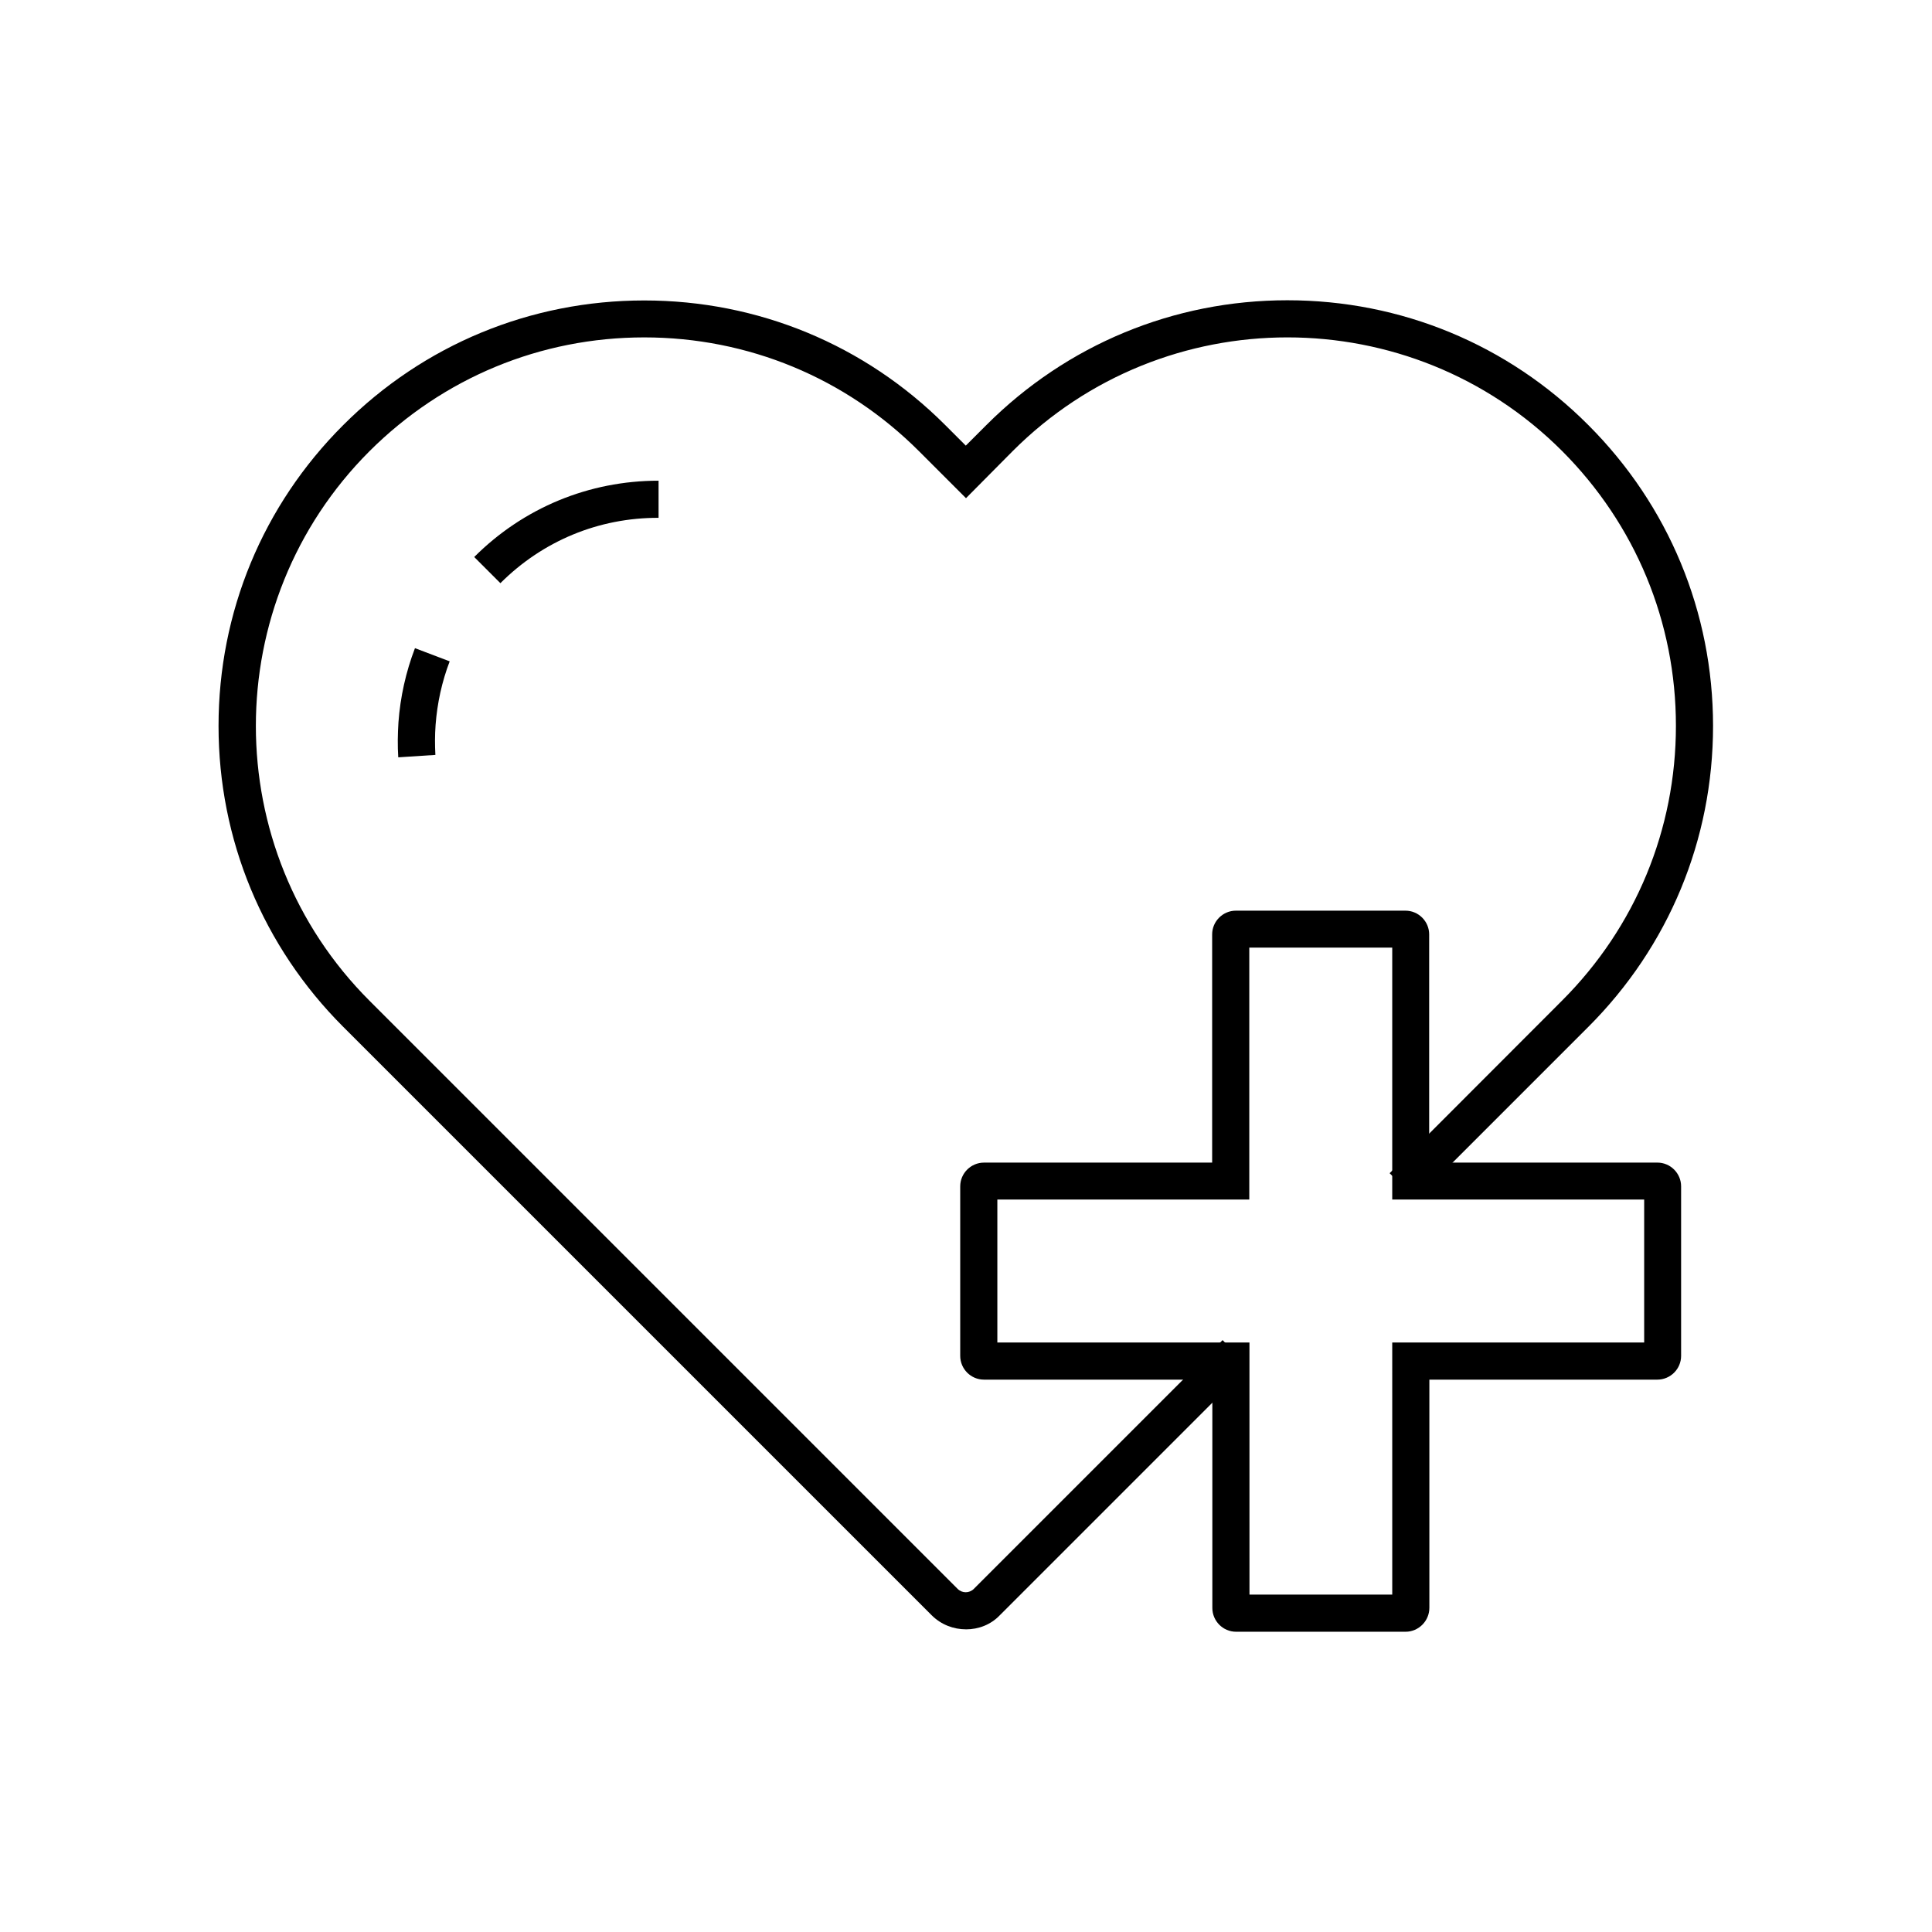
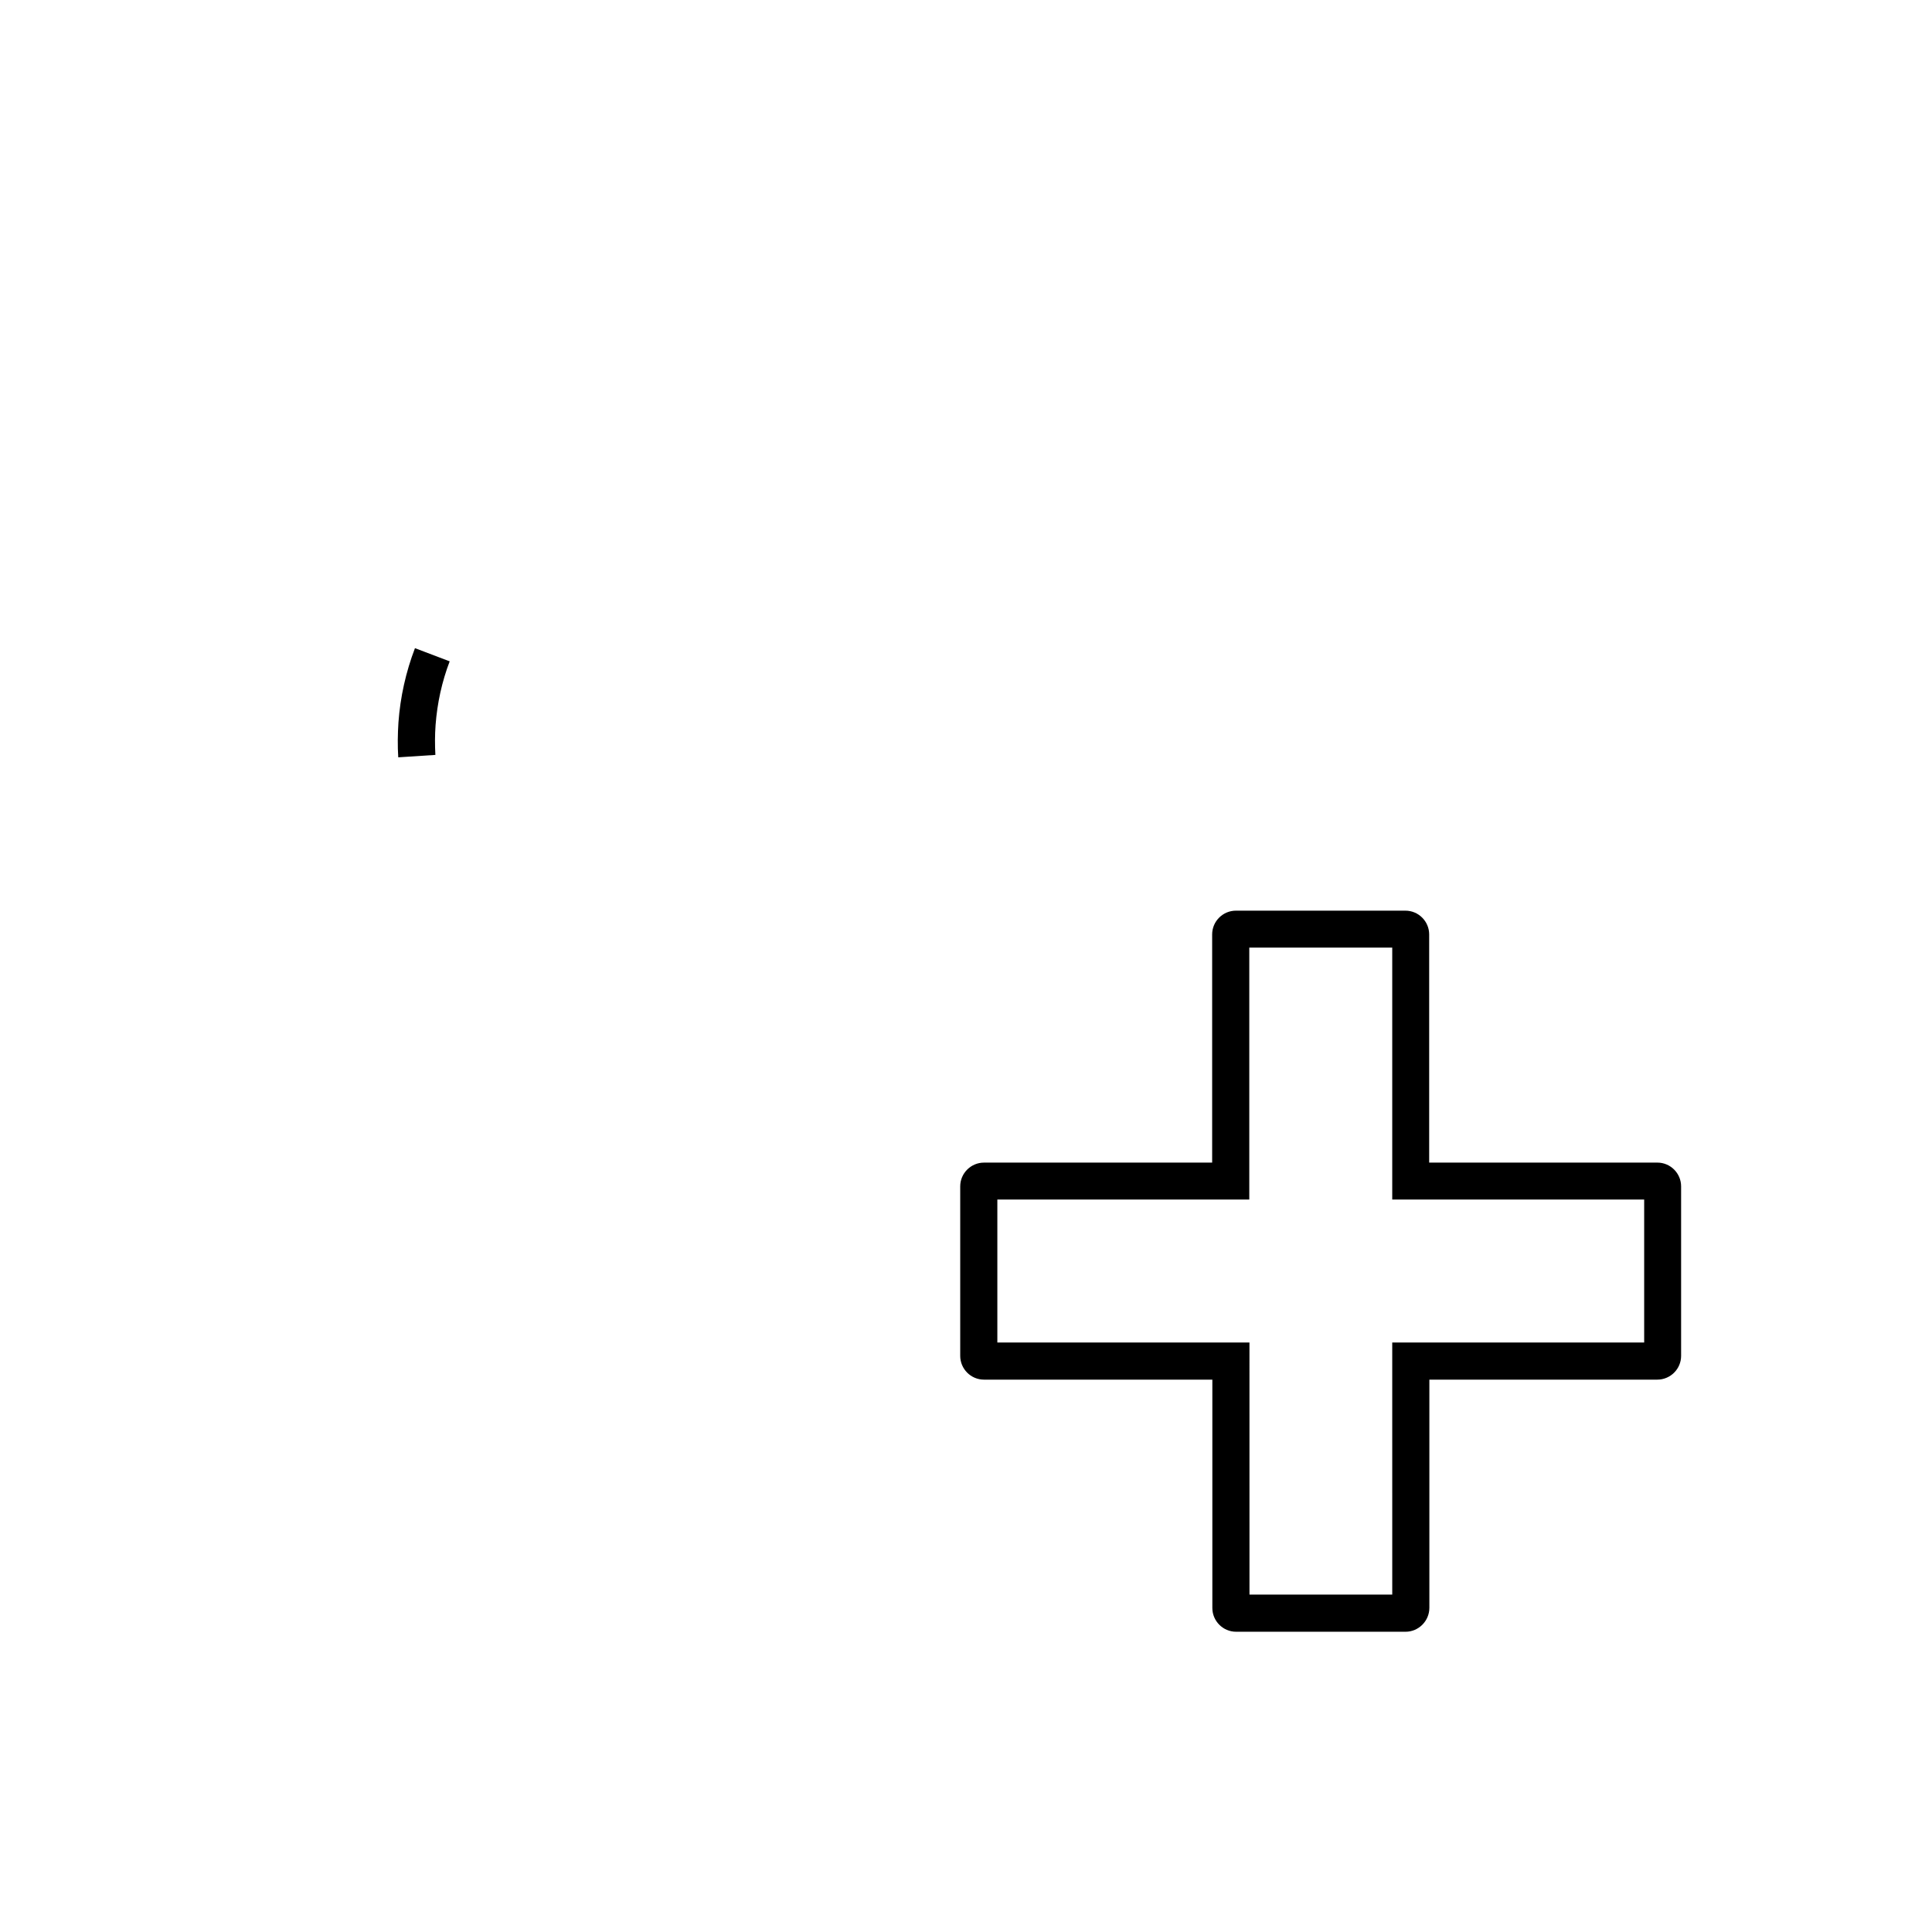
<svg xmlns="http://www.w3.org/2000/svg" fill="#000000" width="800px" height="800px" version="1.1" viewBox="144 144 512 512">
  <g>
-     <path d="m400 575.79c-3.297 0-6.594-1.23-9.102-3.738l-155.92-155.91c-21.305-21.305-33.062-49.645-33.062-79.754 0-30.109 11.711-58.449 33.062-79.754 21.305-21.305 49.645-33.012 79.754-33.012s58.449 11.711 79.754 33.012l5.461 5.461 5.461-5.461c21.305-21.305 49.645-33.062 79.754-33.062 30.109 0 58.449 11.711 79.754 33.062 21.305 21.305 33.062 49.645 33.062 79.754 0 30.16-11.758 58.449-33.062 79.754l-45.707 45.707-6.938-6.938 45.707-45.758c19.434-19.434 30.16-45.312 30.16-72.816 0-27.504-10.727-53.332-30.16-72.816-40.148-40.148-105.44-40.148-145.58 0l-12.398 12.5-12.449-12.449c-19.434-19.434-45.312-30.16-72.816-30.16s-53.332 10.727-72.816 30.16c-40.148 40.148-40.148 105.48 0 145.63l155.87 155.87c1.18 1.18 3.102 1.18 4.281 0l65.93-65.93 6.938 6.938-65.93 65.93c-2.414 2.559-5.707 3.785-9.004 3.785z" />
    <path d="m516.5 576.43h-44.918c-3.492 0-6.297-2.856-6.297-6.297v-60.516h-60.52c-3.492 0-6.297-2.856-6.297-6.297v-44.918c0-3.492 2.856-6.297 6.297-6.297h60.469v-60.473c0-3.492 2.856-6.297 6.297-6.297h44.918c3.492 0 6.297 2.856 6.297 6.297v60.469h60.469c3.492 0 6.297 2.856 6.297 6.297v44.922c0 3.492-2.856 6.297-6.297 6.297h-60.418v60.469c0 3.492-2.852 6.344-6.297 6.344zm-41.375-9.84h37.836l-0.004-66.812h66.766v-37.883l-66.766-0.004v-66.762h-37.883v66.766l-66.766-0.004v37.883h66.812z" />
    <path d="m249.54 344.7c-0.195-3.051-0.148-6.148 0.051-9.25 0.492-6.742 1.969-13.383 4.379-19.68l9.199 3.492c-2.066 5.41-3.297 11.07-3.738 16.875-0.195 2.656-0.195 5.312-0.051 7.922z" />
-     <path d="m276.61 298.55-6.938-6.938c13.039-13.039 30.406-20.223 48.855-20.223v9.84c-15.844-0.047-30.703 6.106-41.918 17.32z" />
  </g>
</svg>